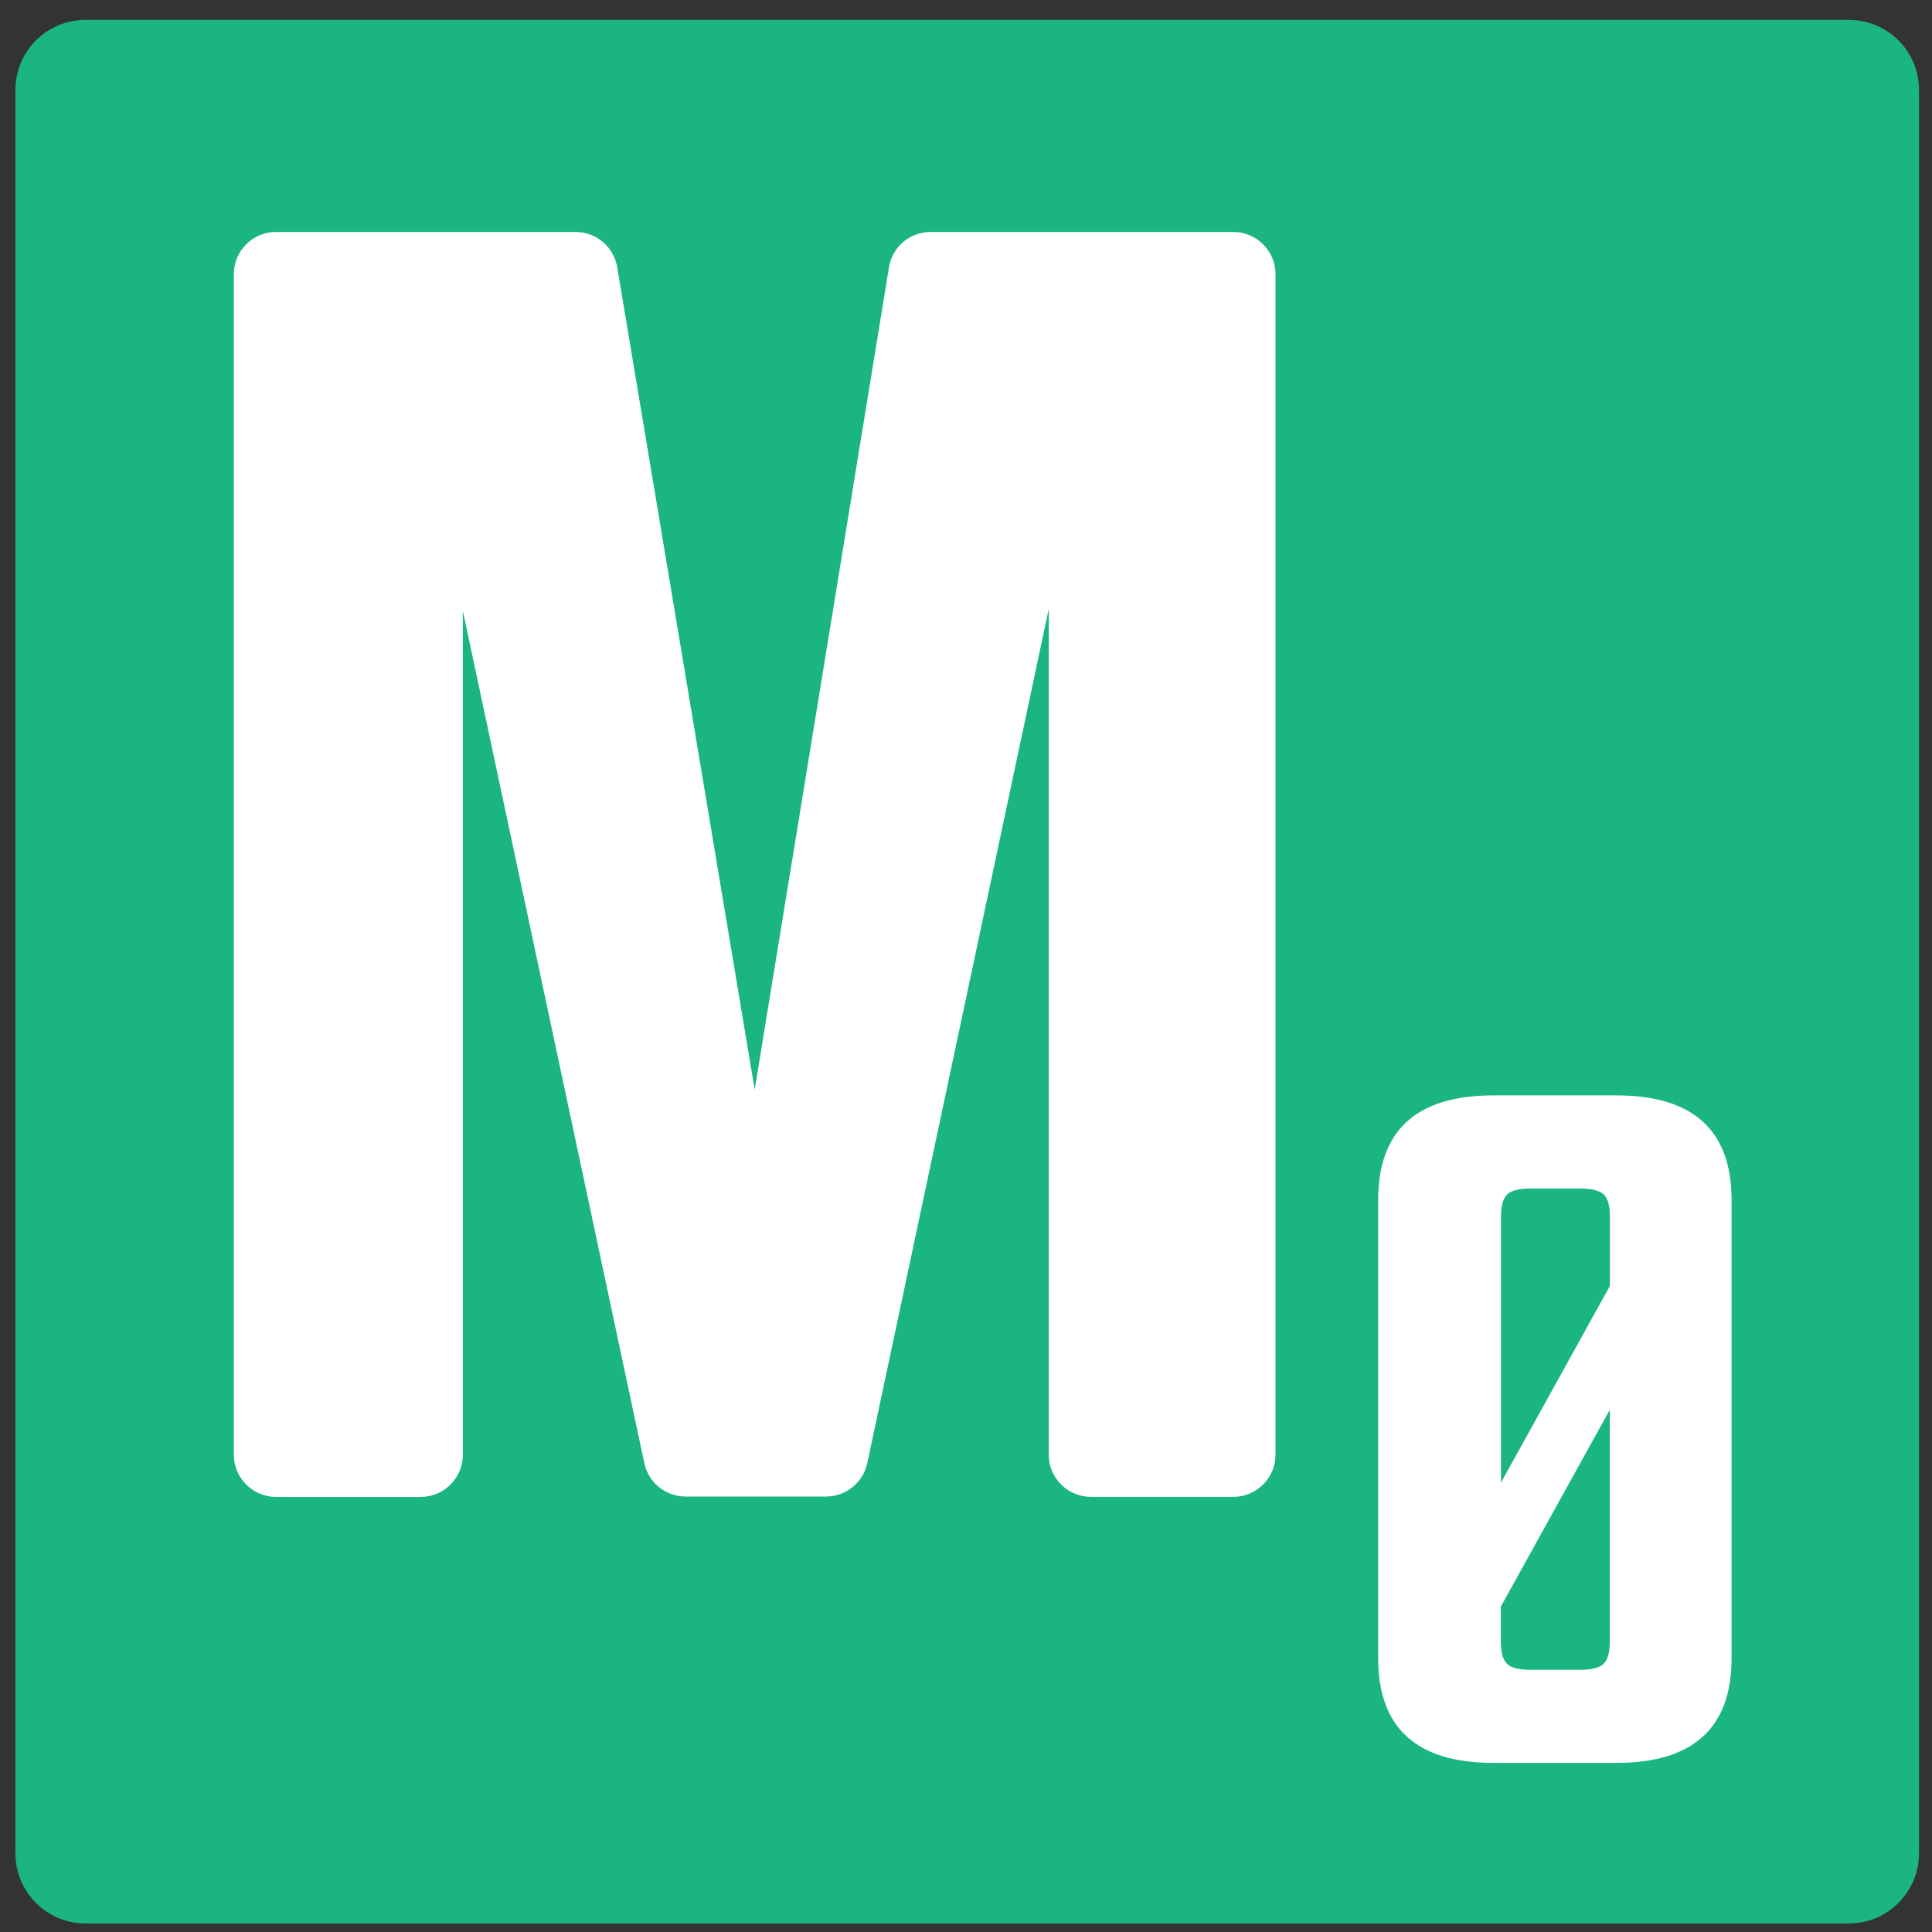
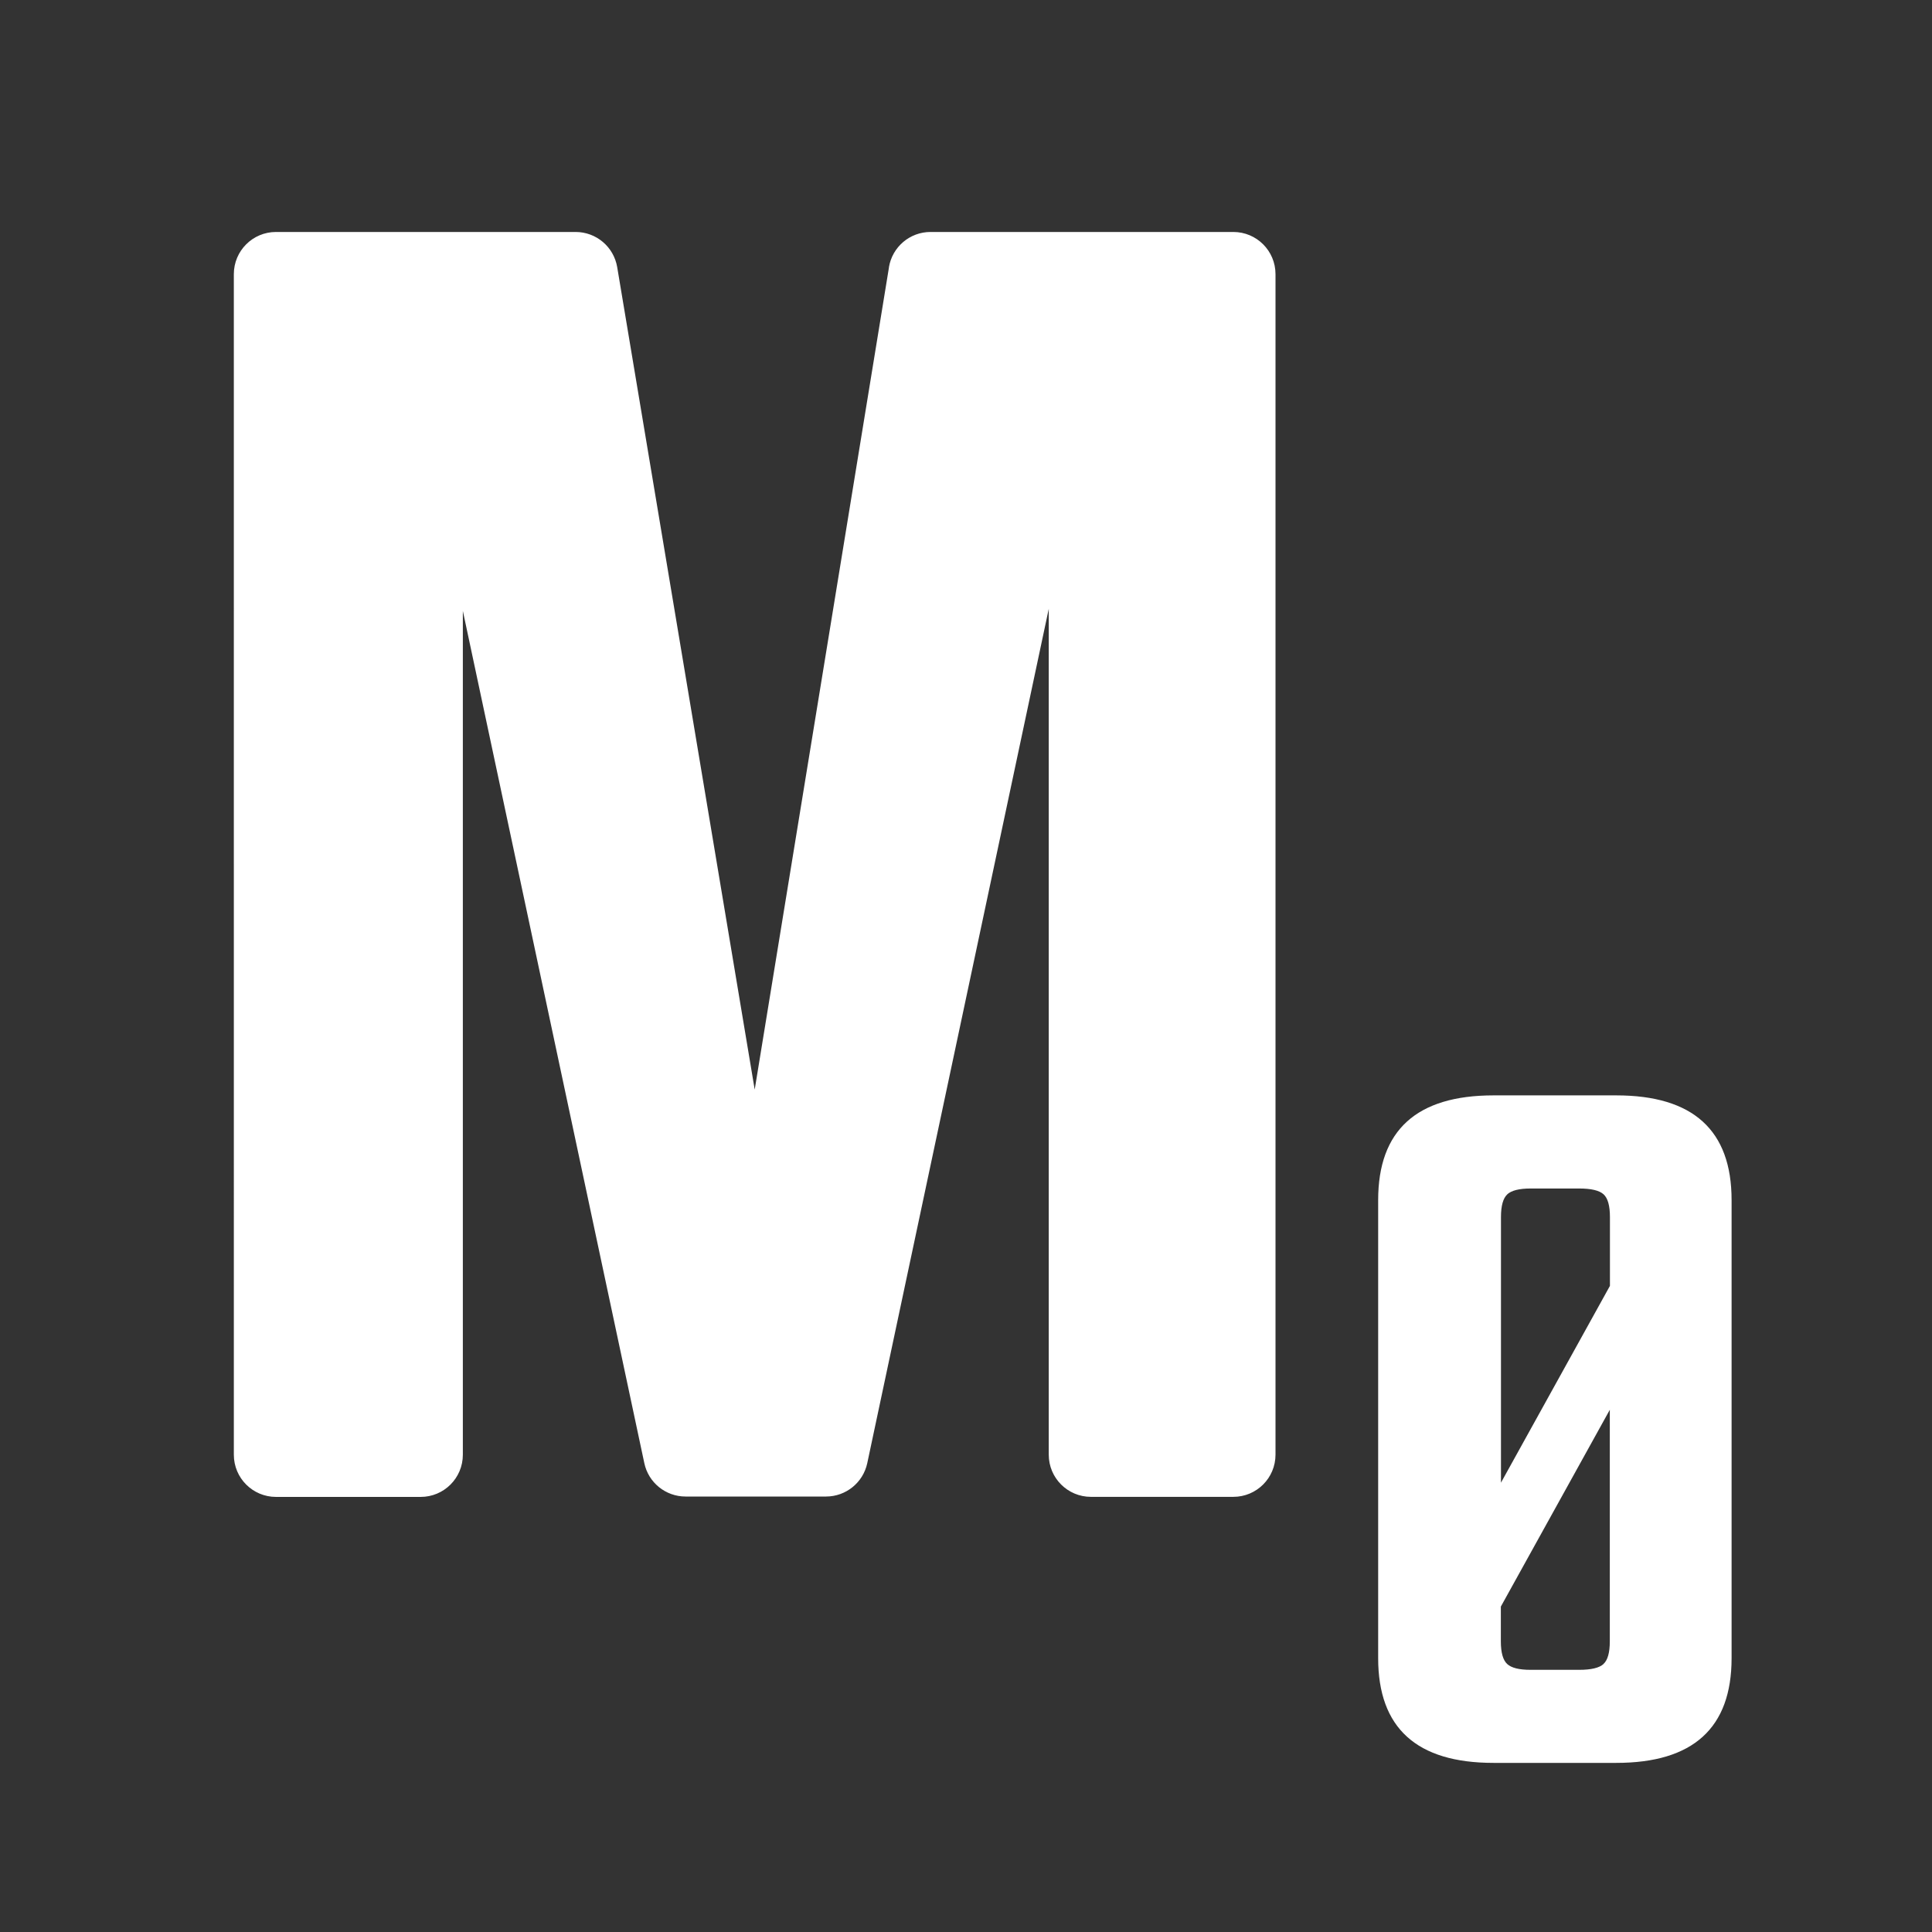
<svg xmlns="http://www.w3.org/2000/svg" id="Layer_1" version="1.1" viewBox="0 0 300 300">
  <rect x="0" y="0" width="300" height="300" fill="#333333" stroke="none" />
  <defs>
    <style>
      .st0 {
        fill: #1bb680;
      }

      .st1 {
        fill: #fff;
      }

      .st2 {
        fill: #0ab07b;
      }
    </style>
  </defs>
  <g>
-     <path class="st0" d="M287.11,298.67H13.27c-6,0-10.87-4.87-10.87-10.87V13.96C2.4,7.95,7.27,3.09,13.27,3.09h273.84c6,0,10.87,4.87,10.87,10.87v273.84c0,6-4.87,10.87-10.87,10.87Z" />
    <path class="st1" d="M250.97,170.09h-19.06c-11.94,0-17.91,5.42-17.91,16.26v71.13c0,10.84,5.97,16.26,17.91,16.26h19.06c11.94,0,17.91-5.42,17.91-16.26v-71.13c0-10.84-5.97-16.26-17.91-16.26ZM234.05,185.45c.66-.6,1.86-.9,3.61-.9h7.56c1.86,0,3.12.3,3.78.9.66.6.99,1.78.99,3.53v10.69l-16.92,30.56v-41.25c0-1.75.33-2.93.99-3.53ZM248.99,258.39c-.66.6-1.92.9-3.78.9h-7.56c-1.75,0-2.96-.3-3.61-.9-.66-.6-.99-1.78-.99-3.53v-5.39l16.92-30.56v35.95c0,1.75-.33,2.93-.99,3.53ZM138.03,41.51c.52-3.17,3.25-5.49,6.46-5.49h47.02c3.62,0,6.55,2.93,6.55,6.55v183.31c0,3.62-2.93,6.55-6.55,6.55h-22.11c-3.62,0-6.55-2.93-6.55-6.55V94.54l-28.18,132.65c-.64,3.02-3.31,5.19-6.4,5.19h-21.82c-3.09,0-5.76-2.16-6.4-5.18l-28.18-132.34v131.03c0,3.62-2.93,6.55-6.55,6.55h-22.46c-3.62,0-6.55-2.93-6.55-6.55V42.57c0-3.62,2.93-6.55,6.55-6.55h46.52c3.2,0,5.93,2.31,6.46,5.47l21.35,127.7,20.85-127.68Z" />
  </g>
  <rect class="st2" x="-253.51" y="-90.36" width="9.19" height="130.98" />
</svg>